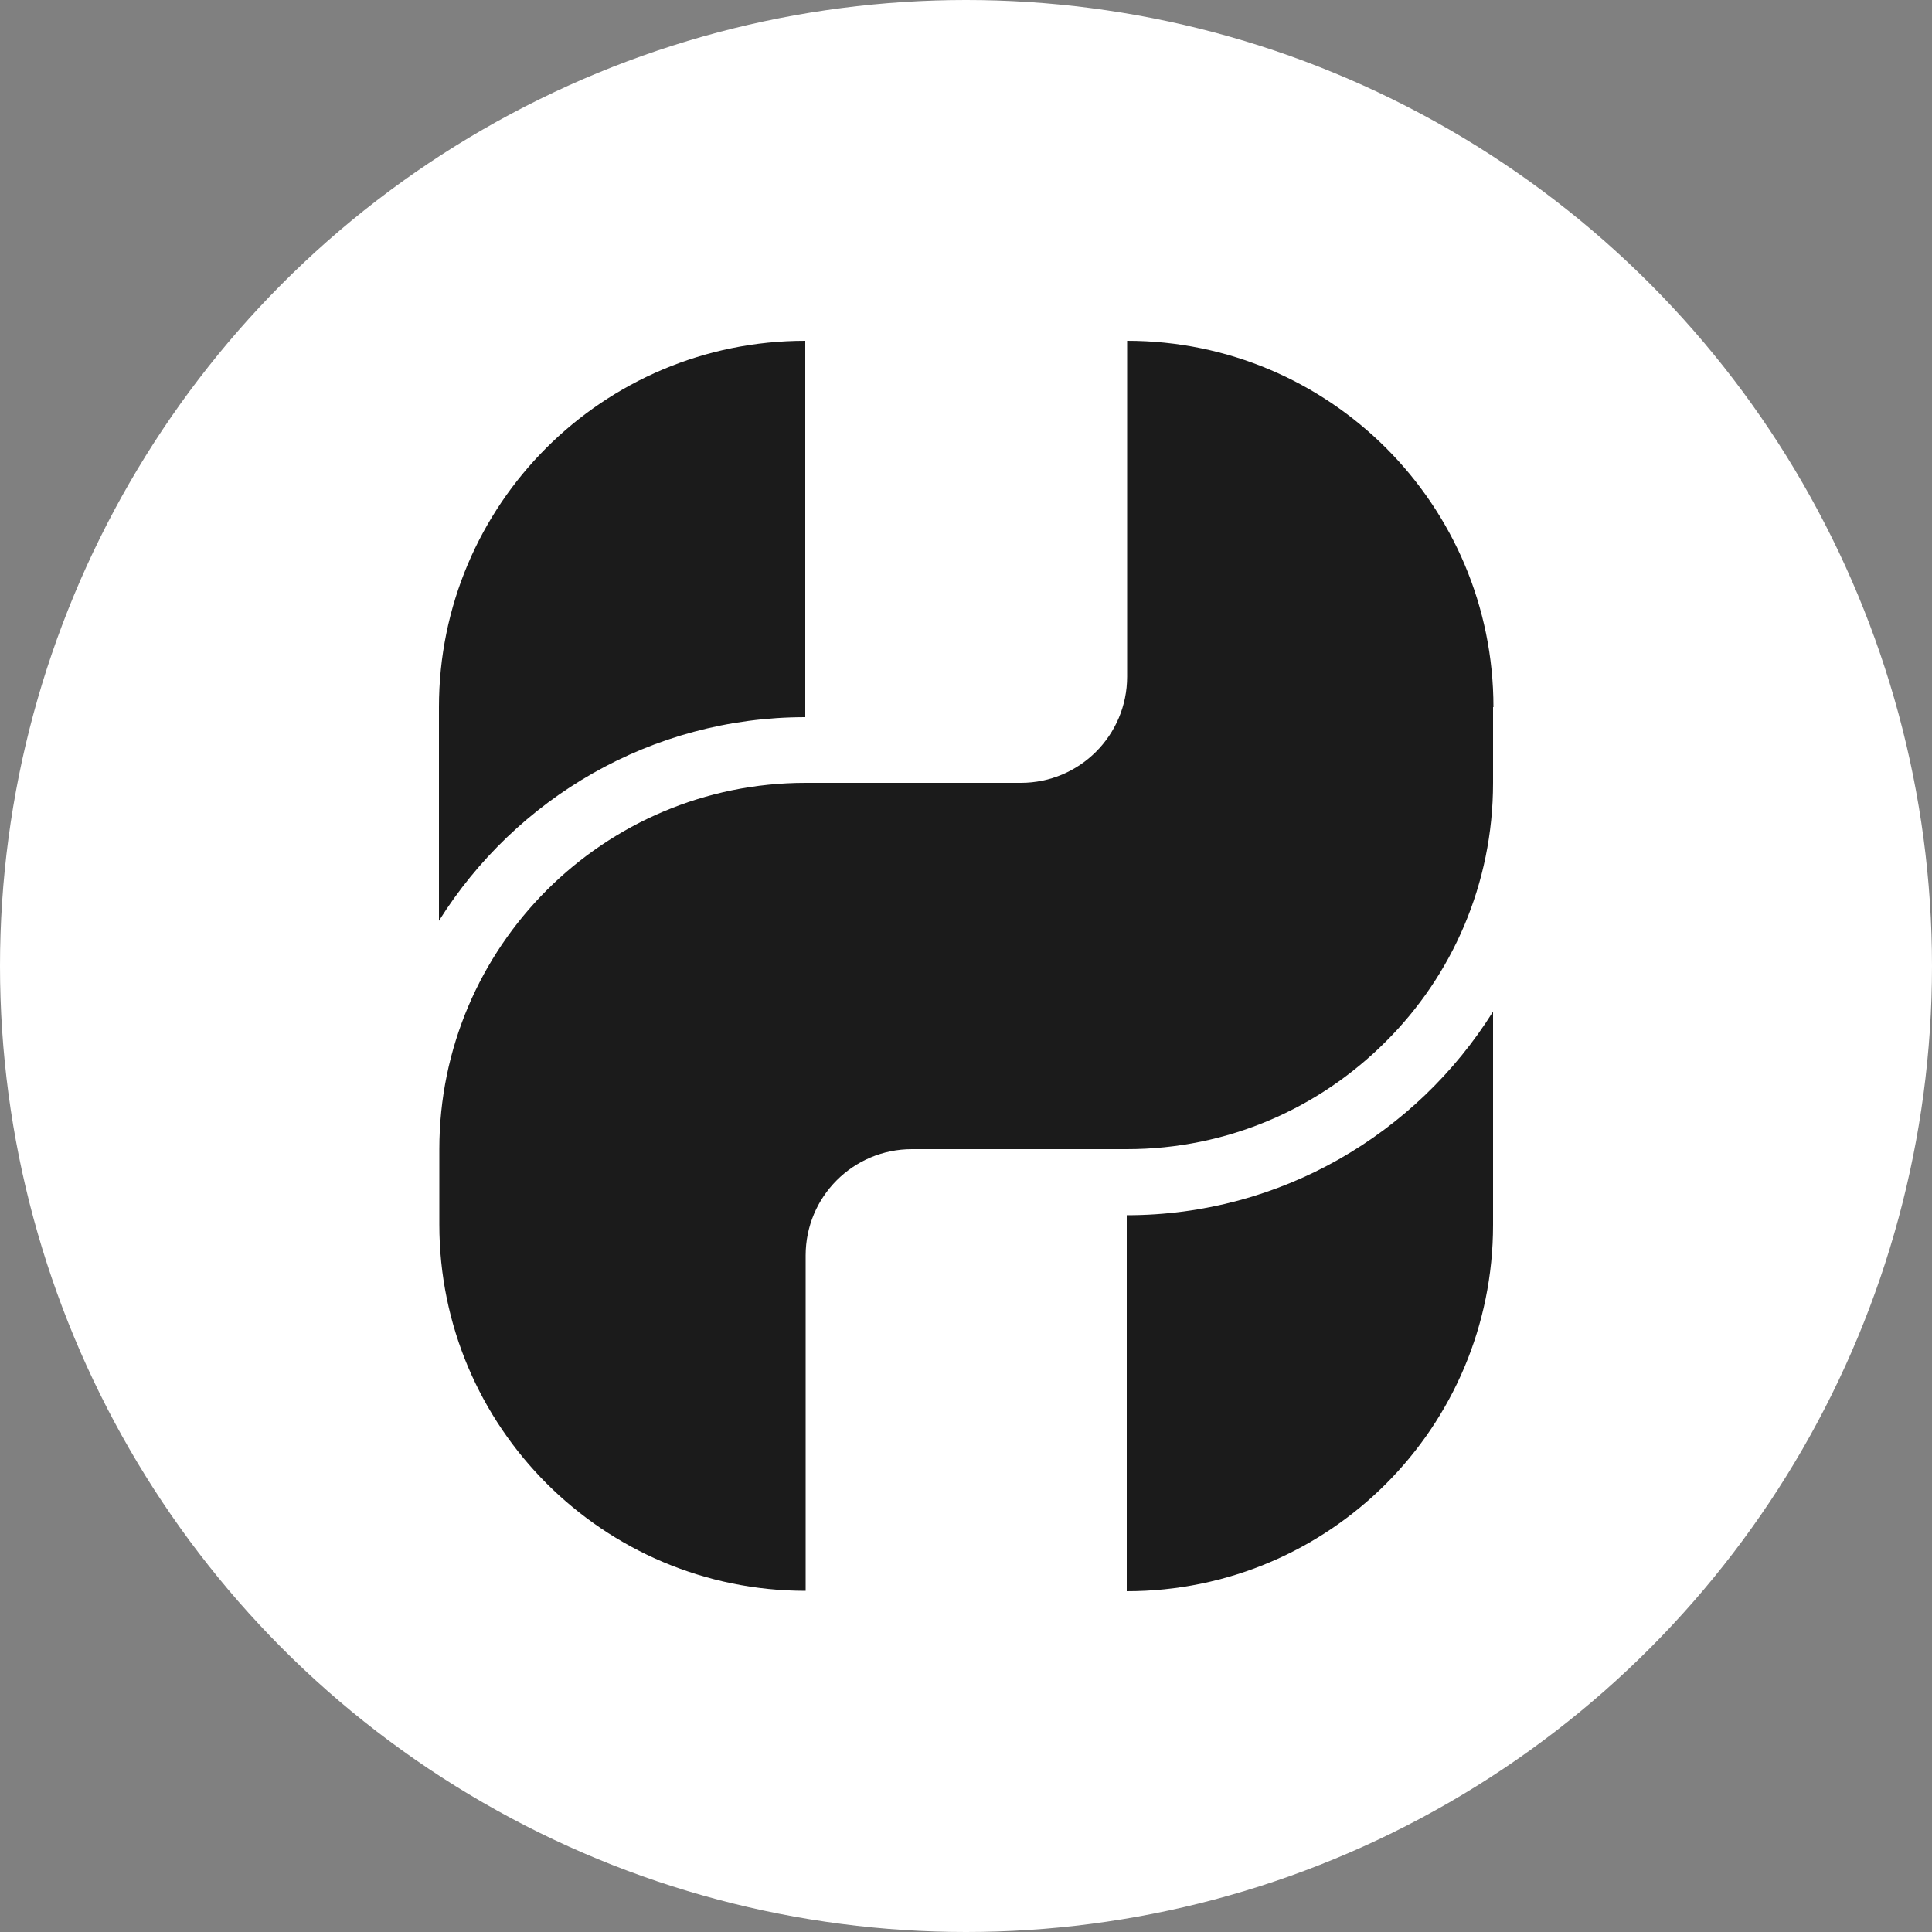
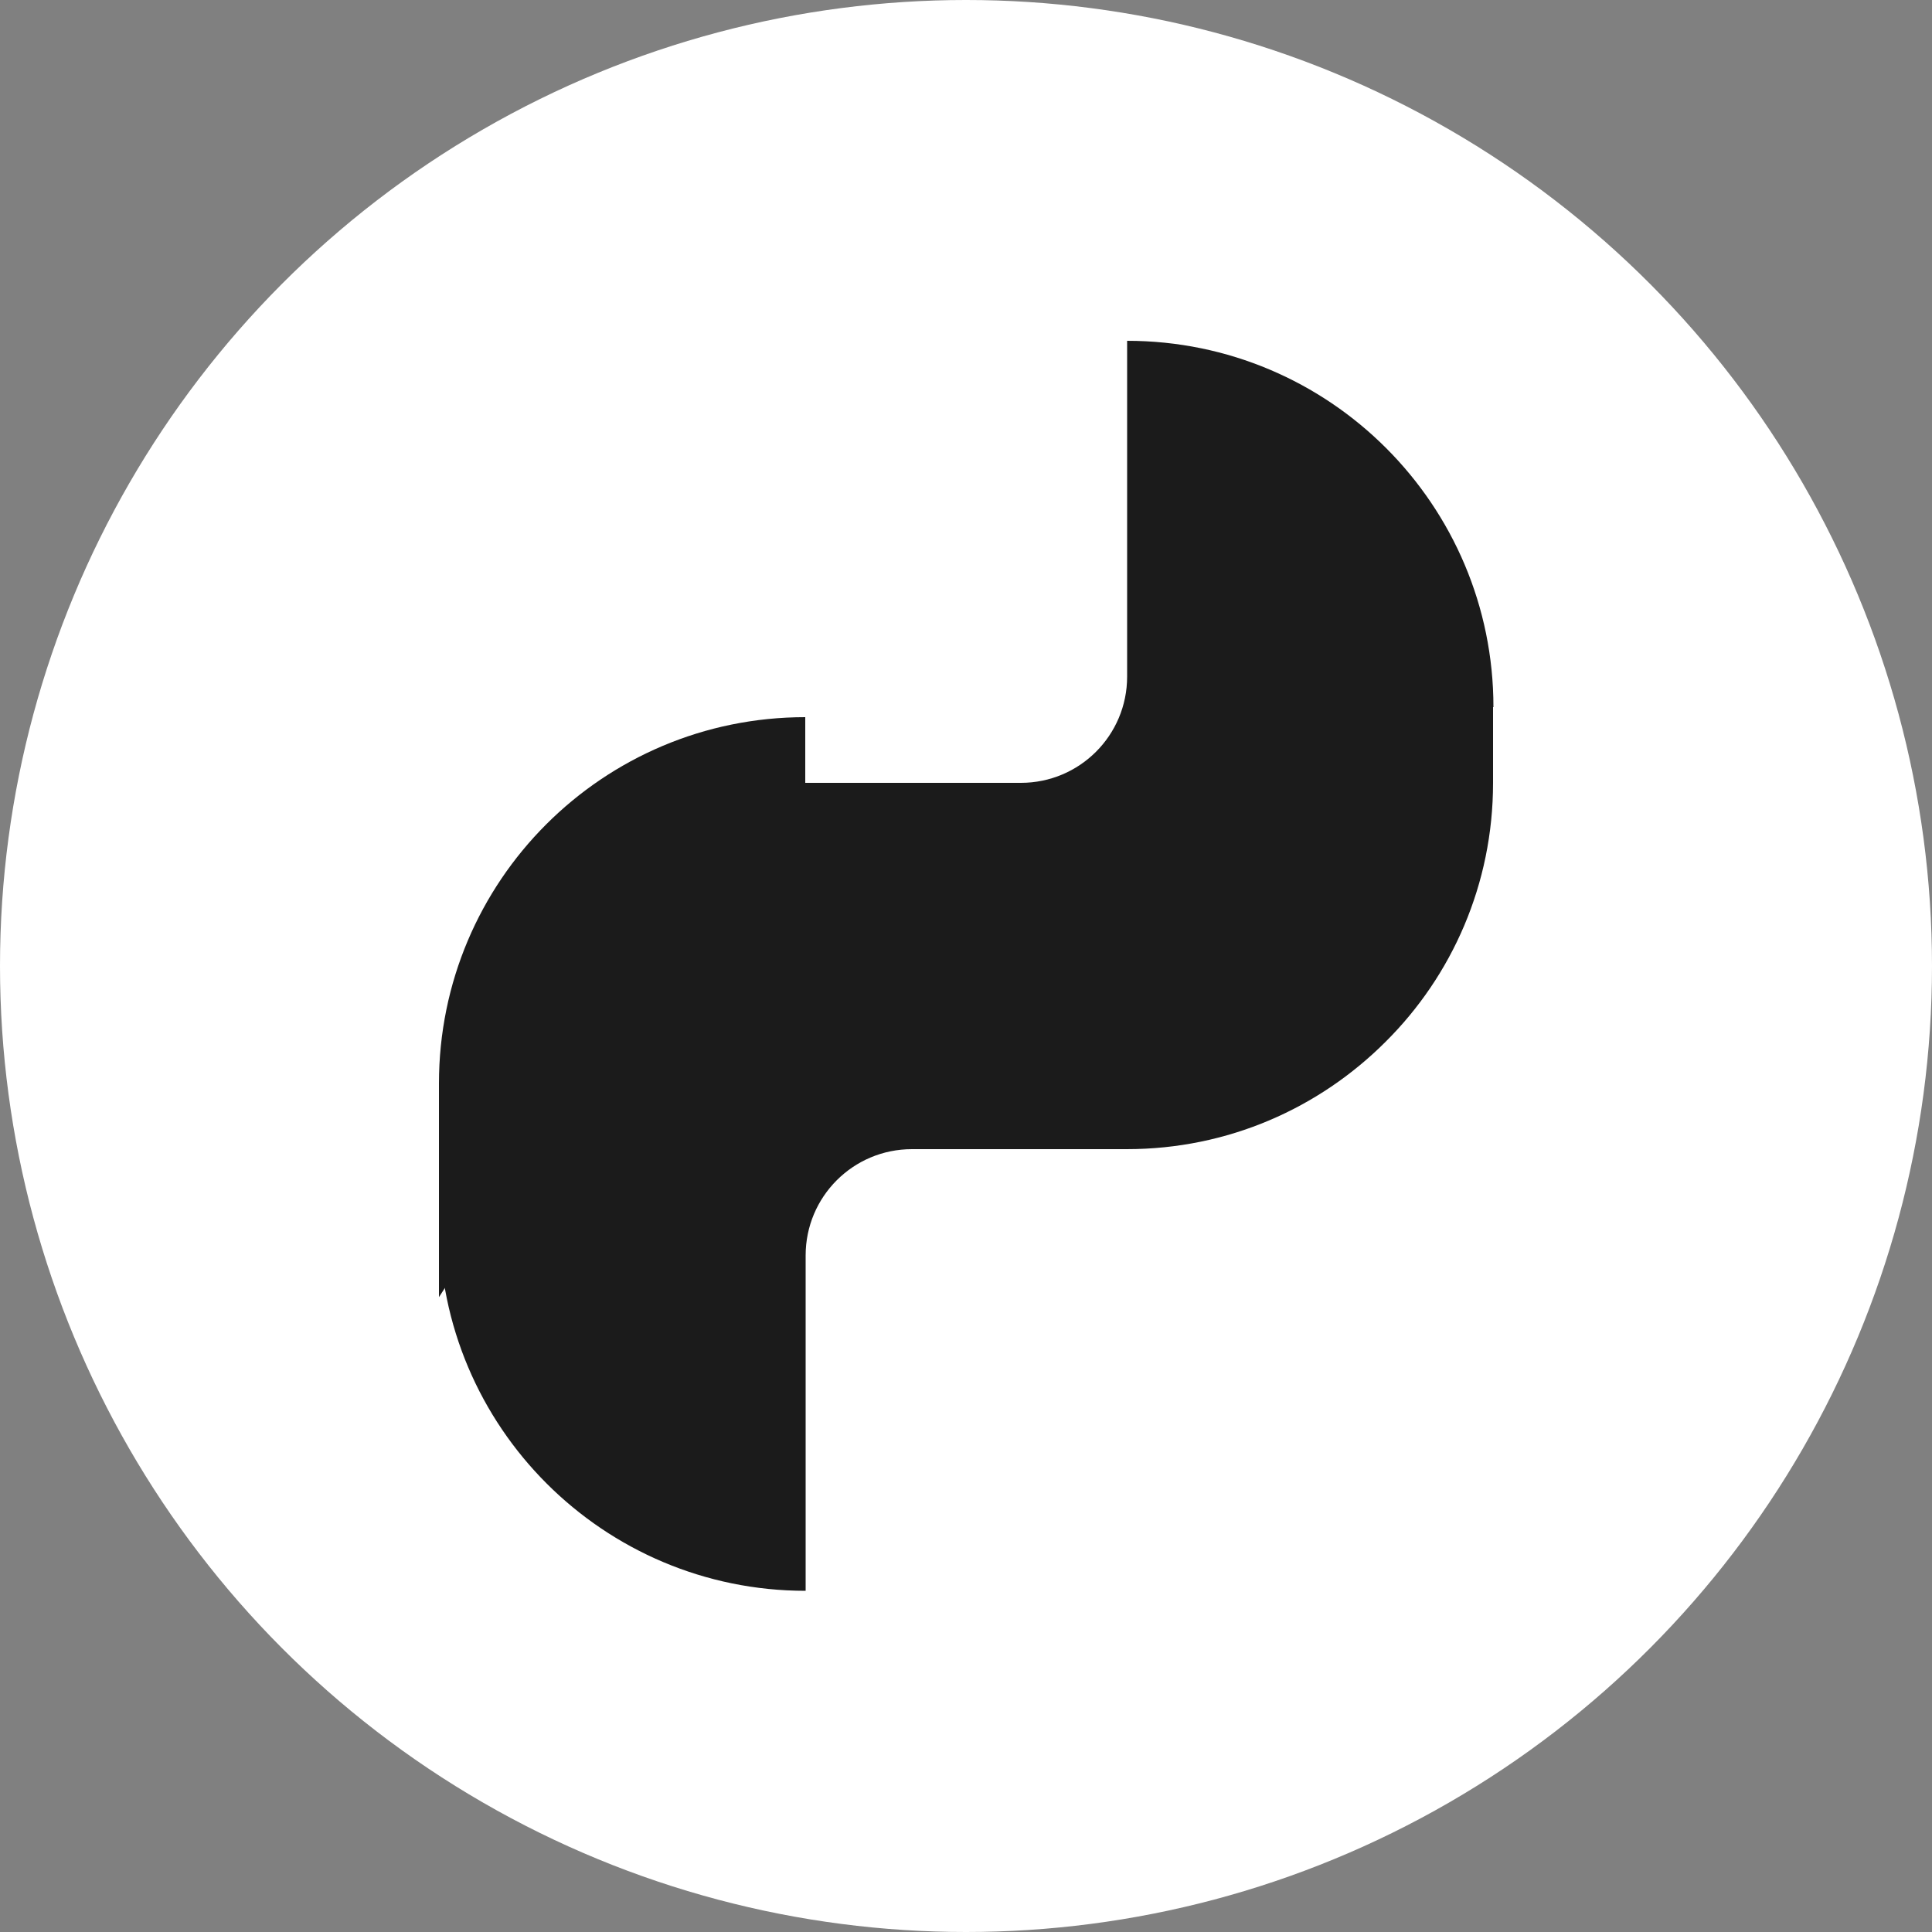
<svg xmlns="http://www.w3.org/2000/svg" id="uuid-3f0725a3-f353-4311-9aab-08c4087e359d" width="50" height="50" viewBox="0 0 50 50">
  <rect x="0" y="0" width="50" height="50" fill="#808080" stroke="none" />
  <circle cx="25" cy="25" r="25" fill="#fff" stroke-width="0" />
-   <path d="M20.84,18.56v-9.74c-5.24,0-9.48,4.24-9.48,9.48v5.53c1.98-3.16,5.49-5.27,9.48-5.27Z" fill="#1b1b1b" stroke-width="0" />
+   <path d="M20.84,18.56c-5.24,0-9.48,4.24-9.48,9.48v5.53c1.98-3.16,5.49-5.27,9.48-5.27Z" fill="#1b1b1b" stroke-width="0" />
  <path d="M38.64,18.3v1.96c0,2.62-1.06,4.99-2.78,6.7-1.72,1.72-4.08,2.78-6.7,2.78h-5.56c-1.52,0-2.75,1.23-2.75,2.75v8.68c-5.23,0-9.48-4.24-9.48-9.48v-1.95c0-5.23,4.25-9.48,9.48-9.48h5.57c1.52,0,2.75-1.23,2.75-2.75v-8.69c5.24,0,9.48,4.25,9.48,9.48Z" fill="#1b1b1b" stroke-width="0" />
-   <path d="M29.16,31.44h0v9.74c5.24,0,9.48-4.24,9.48-9.48v-5.52c-1.98,3.16-5.49,5.27-9.48,5.27Z" fill="#1b1b1b" stroke-width="0" />
</svg>